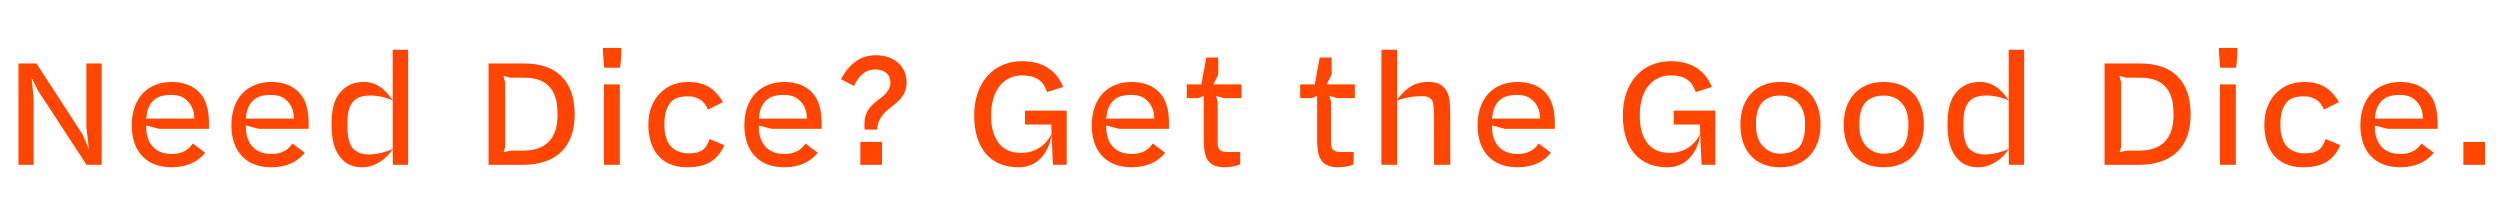
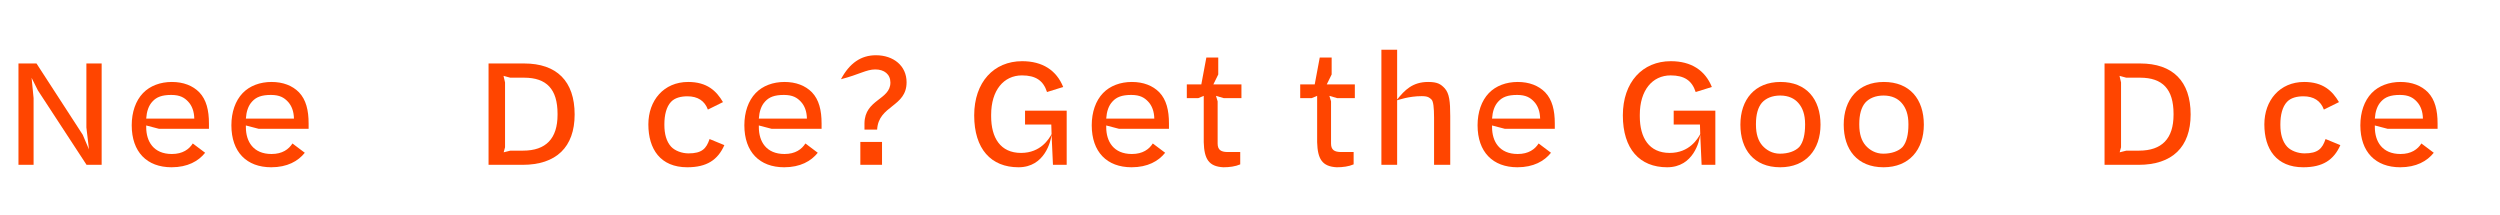
<svg xmlns="http://www.w3.org/2000/svg" xmlns:xlink="http://www.w3.org/1999/xlink" width="491.388pt" height="42.3pt" viewBox="0 0 491.388 42.3" version="1.1">
  <defs>
    <g>
      <symbol overflow="visible" id="glyph0-0">
-         <path style="stroke:none;" d="" />
-       </symbol>
+         </symbol>
      <symbol overflow="visible" id="glyph0-1">
        <path style="stroke:none;" d="M 19.98 0 L 19.98 -19.922 L 16.98 -19.922 L 16.98 -7.352 L 17.488 -3.031 L 16.262 -5.91 L 7.172 -19.922 L 3.629 -19.922 L 3.629 0 L 6.602 0 L 6.602 -13.109 L 6.211 -17.102 L 7.441 -14.641 L 17.012 0 Z M 19.98 0 " />
      </symbol>
      <symbol overflow="visible" id="glyph0-2">
        <path style="stroke:none;" d="M 10.109 0.48 C 13.262 0.48 15.391 -0.719 16.711 -2.371 L 14.281 -4.199 C 13.559 -3.059 12.301 -2.129 10.172 -2.129 C 6.57 -2.129 5.129 -4.59 5.129 -7.41 L 5.129 -7.738 L 7.648 -7.078 L 17.461 -7.078 L 17.461 -8.129 C 17.461 -10.738 16.949 -12.809 15.57 -14.25 C 14.281 -15.57 12.422 -16.289 10.172 -16.289 C 7.922 -16.289 5.879 -15.539 4.5 -14.102 C 3.059 -12.602 2.281 -10.352 2.281 -7.77 C 2.281 -2.52 5.281 0.48 10.109 0.48 Z M 6.391 -12.48 C 7.172 -13.32 8.219 -13.738 10.051 -13.738 C 11.82 -13.738 12.66 -13.172 13.352 -12.449 C 14.16 -11.609 14.551 -10.441 14.578 -9.09 L 5.129 -9.09 C 5.219 -10.441 5.578 -11.641 6.391 -12.48 Z M 6.391 -12.48 " />
      </symbol>
      <symbol overflow="visible" id="glyph0-3">
-         <path style="stroke:none;" d="M 8.398 0.48 C 10.828 0.48 13.078 -1.051 14.398 -3.059 L 14.43 0 L 17.43 0 L 17.43 -22.621 L 14.398 -22.621 L 14.398 -12.691 C 12.93 -14.82 11.309 -16.289 8.672 -16.289 C 6.691 -16.289 5.281 -15.512 4.379 -14.551 C 3.449 -13.59 2.371 -12.059 2.371 -7.891 C 2.371 -3.988 3.391 -2.102 4.559 -0.961 C 5.551 0.031 6.84 0.48 8.398 0.48 Z M 9.602 -2.039 C 8.191 -2.039 7.172 -2.609 6.602 -3.18 C 5.879 -3.961 5.488 -5.398 5.488 -7.891 C 5.488 -10.891 6.09 -11.91 6.75 -12.57 C 7.32 -13.172 8.25 -13.621 10.078 -13.621 C 11.762 -13.621 13.559 -13.078 14.398 -12.66 L 14.398 -3.121 C 13.531 -2.699 11.672 -2.039 9.602 -2.039 Z M 9.602 -2.039 " />
-       </symbol>
+         </symbol>
      <symbol overflow="visible" id="glyph0-4">
-         <path style="stroke:none;" d="" />
-       </symbol>
+         </symbol>
      <symbol overflow="visible" id="glyph0-5">
        <path style="stroke:none;" d="M 3.629 0 L 10.32 0 C 16.922 0 20.551 -3.48 20.551 -9.898 C 20.551 -16.441 17.039 -19.922 10.621 -19.922 L 3.629 -19.922 Z M 7.922 -2.789 L 6.602 -2.461 L 6.871 -3.449 L 6.871 -16.199 L 6.57 -17.488 L 7.891 -17.129 L 10.621 -17.129 C 15.059 -17.129 17.191 -14.852 17.191 -10.02 L 17.191 -9.84 C 17.191 -5.16 14.91 -2.789 10.41 -2.789 Z M 7.922 -2.789 " />
      </symbol>
      <symbol overflow="visible" id="glyph0-6">
-         <path style="stroke:none;" d="M 3.328 -15.809 L 3.328 0 L 6.449 0 L 6.449 -15.809 Z M 3.121 -22.98 C 3.121 -21.898 3.328 -19.648 3.391 -19.078 L 6.48 -19.078 C 6.602 -19.531 6.781 -21.629 6.75 -22.98 Z M 3.121 -22.98 " />
-       </symbol>
+         </symbol>
      <symbol overflow="visible" id="glyph0-7">
        <path style="stroke:none;" d="M 9.93 0.48 C 13.77 0.48 15.93 -0.961 17.219 -3.871 L 14.309 -5.07 C 13.68 -3.18 12.809 -2.25 10.172 -2.25 C 8.879 -2.25 7.5 -2.762 6.75 -3.57 C 5.82 -4.59 5.43 -6.09 5.43 -7.828 L 5.43 -7.98 C 5.43 -9.781 5.82 -11.398 6.719 -12.359 C 7.469 -13.172 8.672 -13.469 9.961 -13.469 C 12 -13.469 13.352 -12.57 13.98 -10.859 L 16.949 -12.328 C 15.66 -14.52 13.828 -16.289 10.109 -16.289 C 5.309 -16.289 2.281 -12.66 2.281 -7.949 C 2.281 -3.09 4.648 0.48 9.93 0.48 Z M 9.93 0.48 " />
      </symbol>
      <symbol overflow="visible" id="glyph0-8">
-         <path style="stroke:none;" d="M 6.301 -6.93 L 8.789 -6.93 C 9.059 -11.73 14.578 -11.34 14.578 -16.23 C 14.578 -19.469 12 -21.539 8.551 -21.539 C 5.609 -21.539 3.359 -19.98 1.68 -16.828 L 4.23 -15.512 C 5.309 -17.762 6.66 -18.75 8.43 -18.75 C 10.199 -18.75 11.398 -17.789 11.398 -16.172 C 11.398 -12.75 6.359 -12.898 6.301 -8.16 Z M 5.488 0 L 9.75 0 L 9.75 -4.5 L 5.488 -4.5 Z M 5.488 0 " />
+         <path style="stroke:none;" d="M 6.301 -6.93 L 8.789 -6.93 C 9.059 -11.73 14.578 -11.34 14.578 -16.23 C 14.578 -19.469 12 -21.539 8.551 -21.539 C 5.609 -21.539 3.359 -19.98 1.68 -16.828 C 5.309 -17.762 6.66 -18.75 8.43 -18.75 C 10.199 -18.75 11.398 -17.789 11.398 -16.172 C 11.398 -12.75 6.359 -12.898 6.301 -8.16 Z M 5.488 0 L 9.75 0 L 9.75 -4.5 L 5.488 -4.5 Z M 5.488 0 " />
      </symbol>
      <symbol overflow="visible" id="glyph0-9">
        <path style="stroke:none;" d="M 17.879 0 L 20.578 0 L 20.578 -10.648 L 12.391 -10.648 L 12.391 -7.922 L 17.551 -7.922 L 17.609 -6.031 C 17.129 -5.16 15.512 -2.34 11.609 -2.34 C 7.531 -2.34 5.73 -5.34 5.73 -9.539 L 5.73 -9.84 C 5.73 -14.641 8.191 -17.578 11.789 -17.578 C 14.488 -17.578 15.988 -16.559 16.711 -14.309 L 19.891 -15.301 C 18.57 -18.57 15.84 -20.371 11.82 -20.371 C 6.27 -20.371 2.398 -16.262 2.398 -9.719 C 2.398 -3.09 5.73 0.48 11.102 0.48 C 16.289 0.48 17.461 -4.68 17.609 -5.91 Z M 17.879 0 " />
      </symbol>
      <symbol overflow="visible" id="glyph0-10">
        <path style="stroke:none;" d="M 8.672 0.48 C 9.871 0.48 11.039 0.328 12 -0.09 L 12 -2.52 L 9.391 -2.52 C 8.309 -2.551 7.559 -2.879 7.559 -4.172 L 7.559 -12.48 L 7.23 -13.559 L 8.762 -13.109 L 12.238 -13.109 L 12.238 -15.809 L 6.719 -15.809 L 7.68 -17.762 L 7.68 -21.09 L 5.34 -21.09 L 4.352 -15.809 L 1.5 -15.809 L 1.5 -13.109 L 3.75 -13.109 L 4.828 -13.559 L 4.828 -4.441 C 4.922 -1.172 5.789 0.328 8.672 0.48 Z M 8.672 0.48 " />
      </symbol>
      <symbol overflow="visible" id="glyph0-11">
        <path style="stroke:none;" d="M 6.422 -22.621 L 3.328 -22.621 L 3.328 0 L 6.422 0 L 6.422 -12.691 C 6.691 -12.75 8.699 -13.5 11.25 -13.5 C 12.512 -13.5 12.781 -13.199 13.172 -12.84 C 13.531 -12.512 13.68 -11.25 13.68 -9.27 L 13.68 0 L 16.859 0 L 16.859 -9.57 C 16.859 -12.48 16.68 -14.012 15.781 -15.031 C 15 -15.871 14.34 -16.289 12.512 -16.289 C 9.449 -16.289 7.891 -14.672 6.422 -12.84 Z M 6.422 -22.621 " />
      </symbol>
      <symbol overflow="visible" id="glyph0-12">
        <path style="stroke:none;" d="M 10.051 -2.191 C 8.551 -2.191 7.379 -2.91 6.602 -3.781 C 5.789 -4.711 5.34 -6.031 5.34 -7.891 L 5.34 -8.012 C 5.34 -9.898 5.73 -11.281 6.512 -12.211 C 7.289 -13.078 8.52 -13.621 10.109 -13.621 C 11.762 -13.621 12.93 -13.02 13.68 -12.148 C 14.52 -11.191 15 -9.871 15 -8.012 L 15 -7.891 C 15 -6.059 14.672 -4.469 13.859 -3.512 C 13.051 -2.672 11.672 -2.191 10.051 -2.191 Z M 10.109 0.48 C 15.148 0.48 18.031 -2.969 18.031 -7.891 C 18.031 -12.93 15.238 -16.289 10.172 -16.289 C 5.129 -16.289 2.281 -12.84 2.281 -7.891 C 2.281 -3.059 4.891 0.48 10.109 0.48 Z M 10.109 0.48 " />
      </symbol>
      <symbol overflow="visible" id="glyph0-13">
-         <path style="stroke:none;" d="M 2.941 -4.5 L 2.941 0 L 7.199 0 L 7.199 -4.5 Z M 2.941 -4.5 " />
-       </symbol>
+         </symbol>
    </g>
  </defs>
  <g id="surface2">
    <g style="fill:rgb(100%,27.059%,0%);fill-opacity:1;">
      <use xlink:href="#glyph0-1" x="0" y="32.398" />
      <use xlink:href="#glyph0-2" x="23.609" y="32.398" />
      <use xlink:href="#glyph0-2" x="43.199" y="32.398" />
      <use xlink:href="#glyph0-3" x="62.789" y="32.398" />
      <use xlink:href="#glyph0-4" x="83.549" y="32.398" />
      <use xlink:href="#glyph0-5" x="92.398" y="32.398" />
      <use xlink:href="#glyph0-6" x="115.378" y="32.398" />
      <use xlink:href="#glyph0-7" x="125.157" y="32.398" />
      <use xlink:href="#glyph0-2" x="144.026" y="32.398" />
      <use xlink:href="#glyph0-8" x="163.616" y="32.398" />
      <use xlink:href="#glyph0-4" x="180.235" y="32.398" />
      <use xlink:href="#glyph0-9" x="189.085" y="32.398" />
      <use xlink:href="#glyph0-2" x="212.305" y="32.398" />
      <use xlink:href="#glyph0-10" x="231.774" y="32.398" />
      <use xlink:href="#glyph0-4" x="245.904" y="32.398" />
      <use xlink:href="#glyph0-10" x="254.063" y="32.398" />
      <use xlink:href="#glyph0-11" x="268.193" y="32.398" />
      <use xlink:href="#glyph0-2" x="288.143" y="32.398" />
      <use xlink:href="#glyph0-4" x="307.732" y="32.398" />
      <use xlink:href="#glyph0-9" x="316.582" y="32.398" />
      <use xlink:href="#glyph0-12" x="339.802" y="32.398" />
      <use xlink:href="#glyph0-12" x="360.111" y="32.398" />
      <use xlink:href="#glyph0-3" x="380.421" y="32.398" />
      <use xlink:href="#glyph0-4" x="401.181" y="32.398" />
      <use xlink:href="#glyph0-5" x="410.03" y="32.398" />
      <use xlink:href="#glyph0-6" x="433.01" y="32.398" />
      <use xlink:href="#glyph0-7" x="442.789" y="32.398" />
      <use xlink:href="#glyph0-2" x="461.658" y="32.398" />
      <use xlink:href="#glyph0-13" x="481.248" y="32.398" />
    </g>
  </g>
</svg>